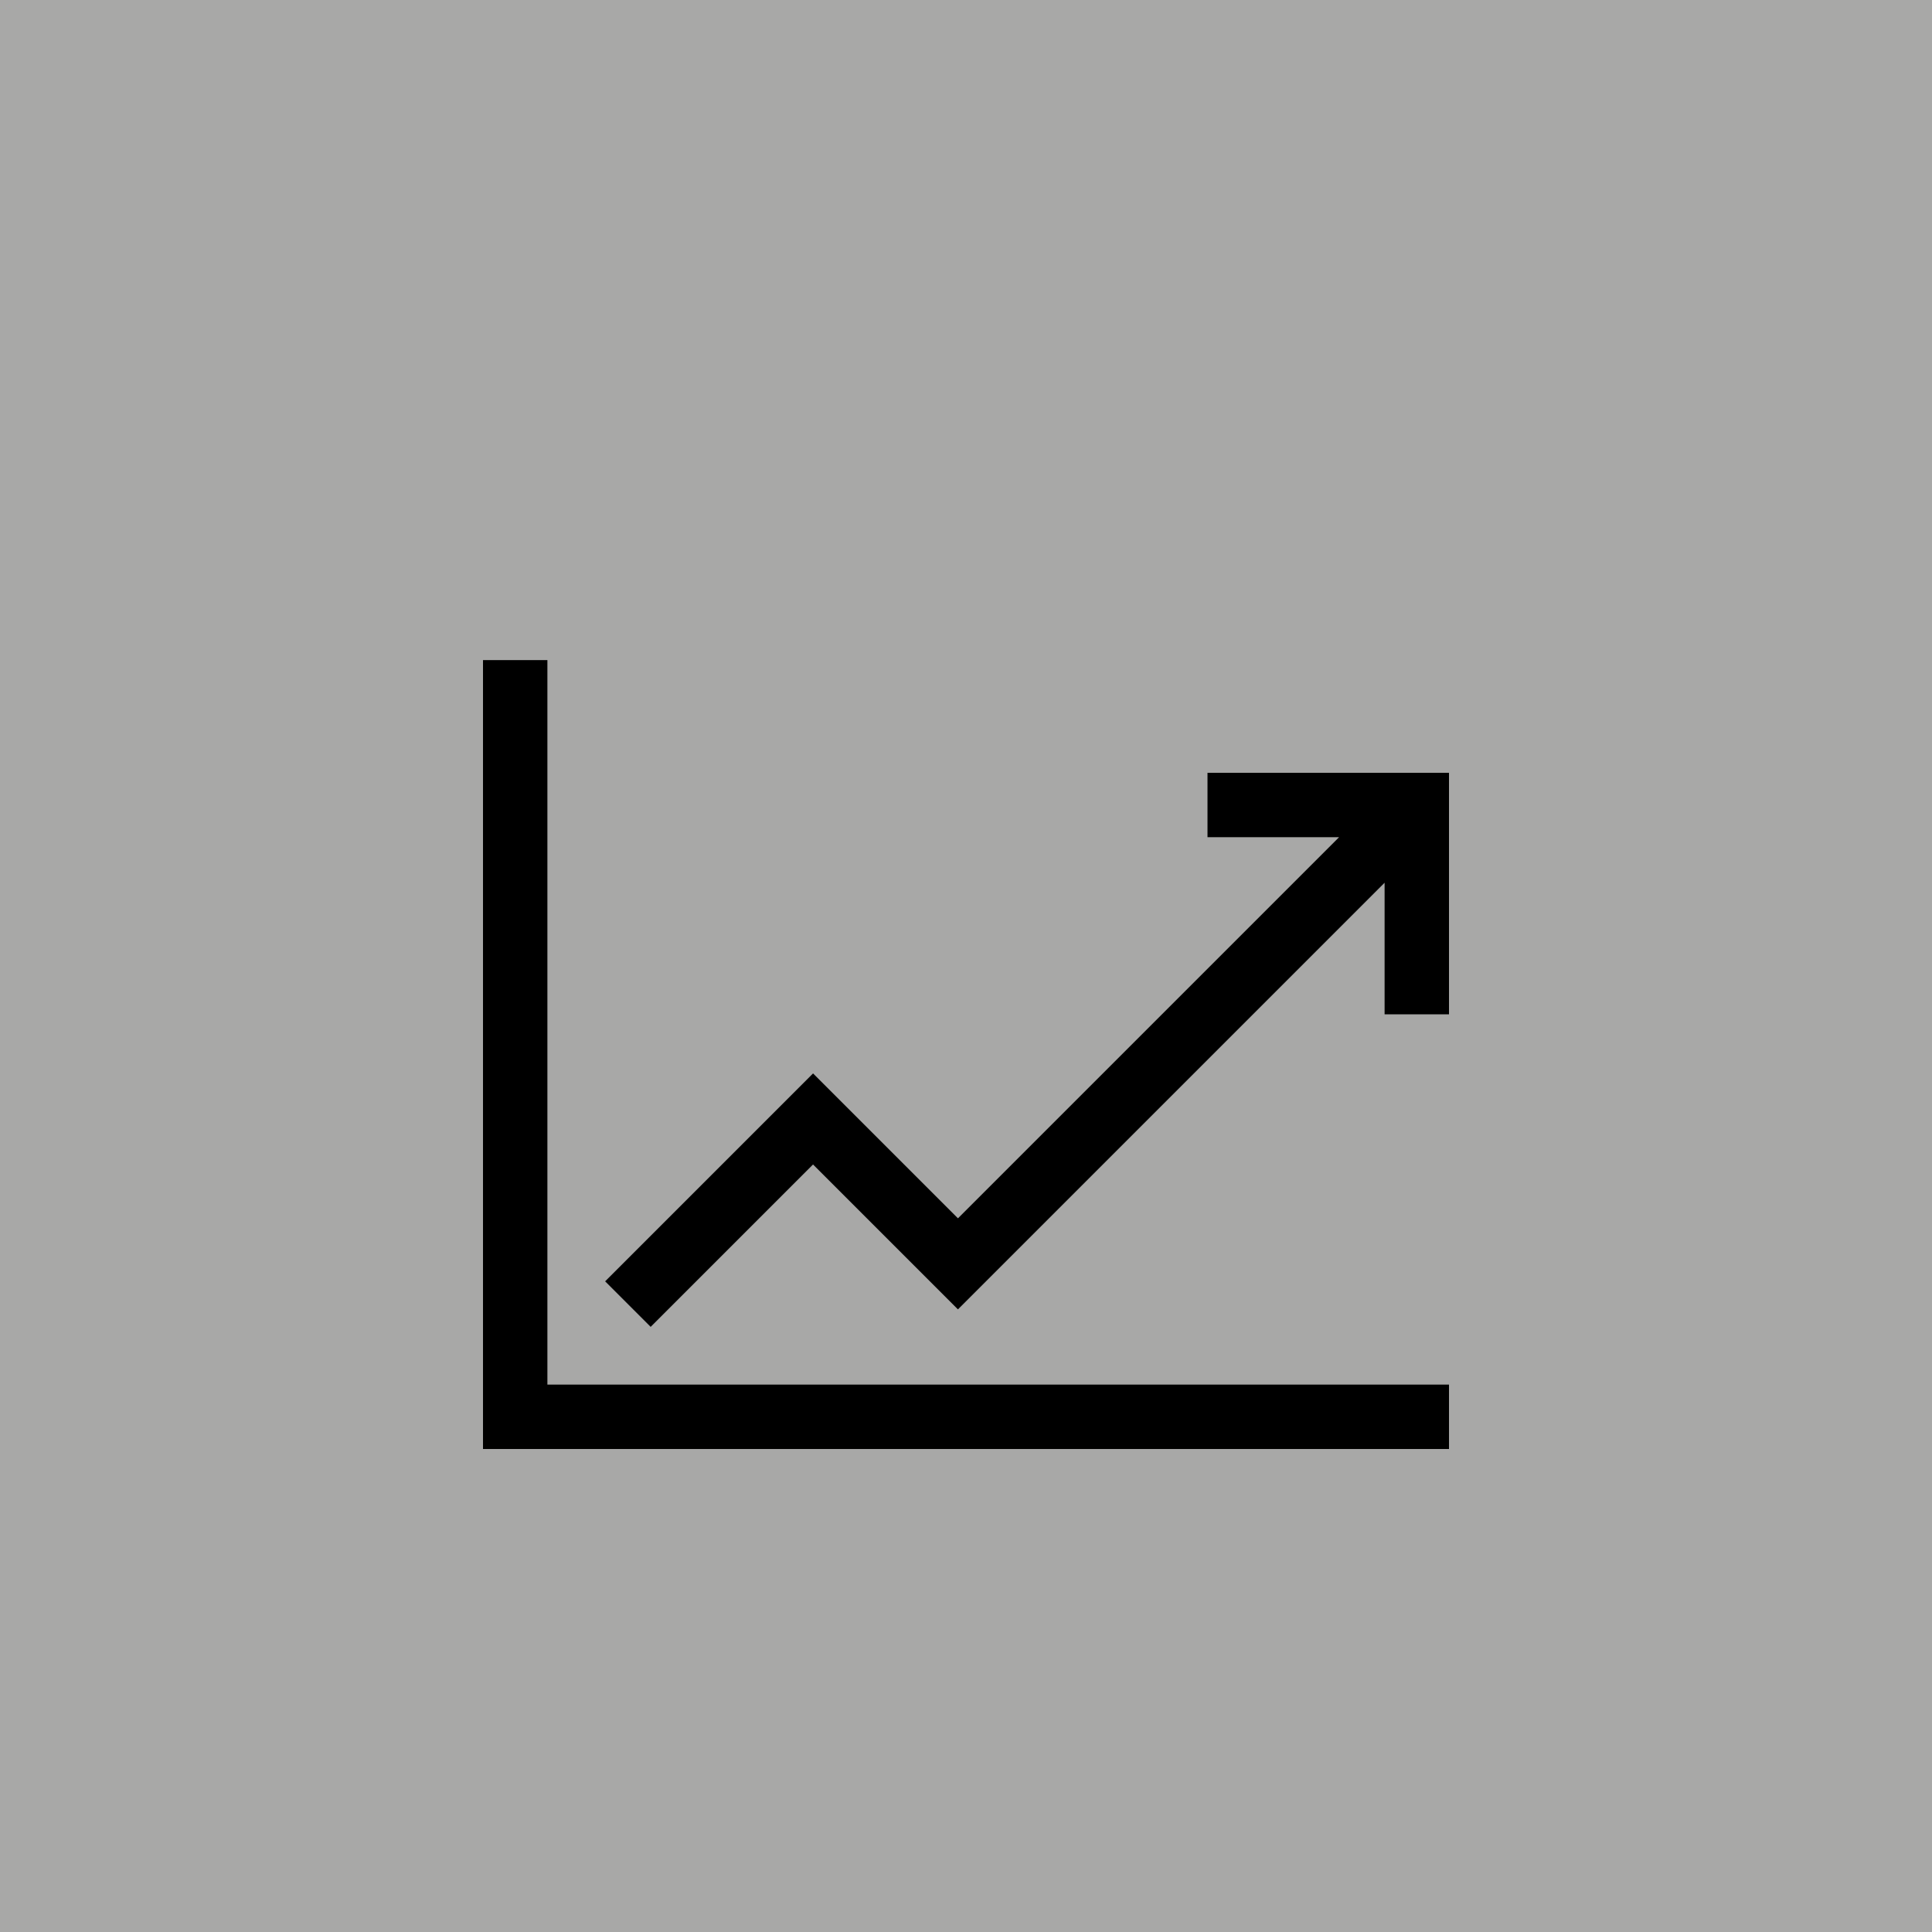
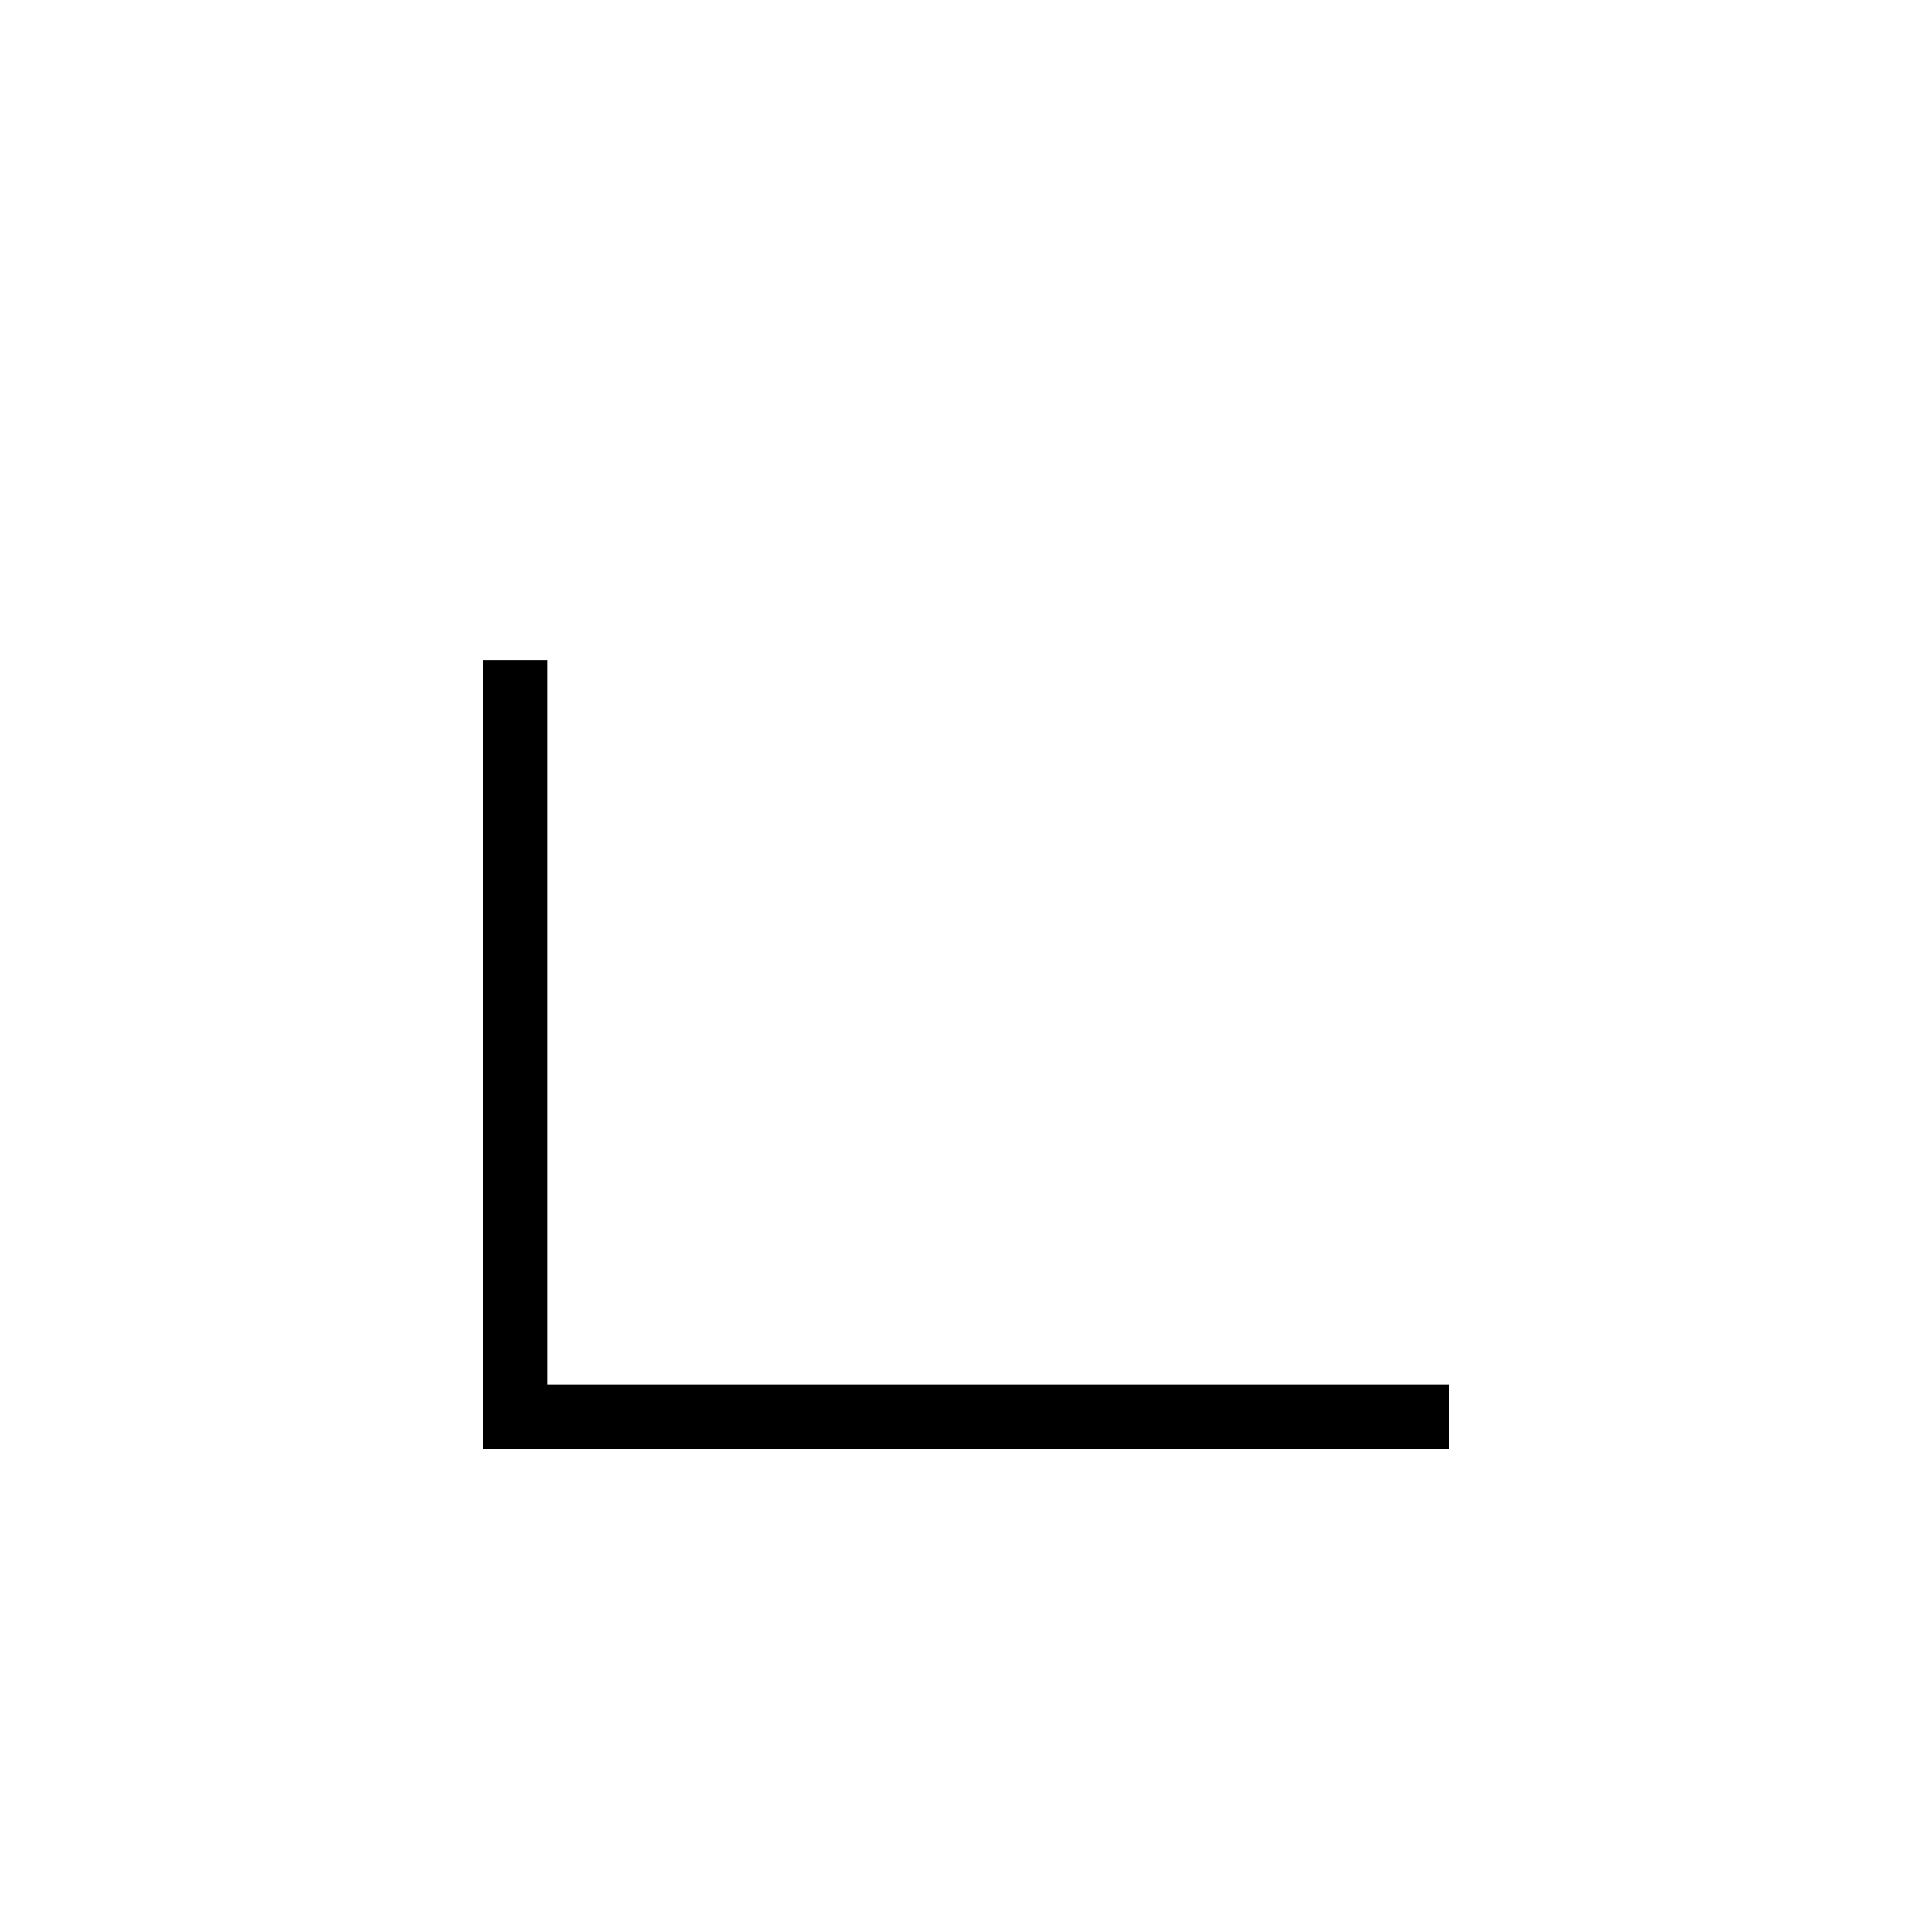
<svg xmlns="http://www.w3.org/2000/svg" width="60" height="60" viewBox="0 0 60 60" fill="none">
-   <rect width="60" height="60" fill="#A8A8A7" />
-   <path d="M37.5 24V26H41.586L29.75 37.836L25.25 33.336L18.793 39.793L20.207 41.207L25.25 36.164L29.75 40.664L43 27.414V31.5H45V24H37.5Z" fill="black" />
  <path d="M17 20.5H15V45H45V43H17V20.5Z" fill="black" />
</svg>